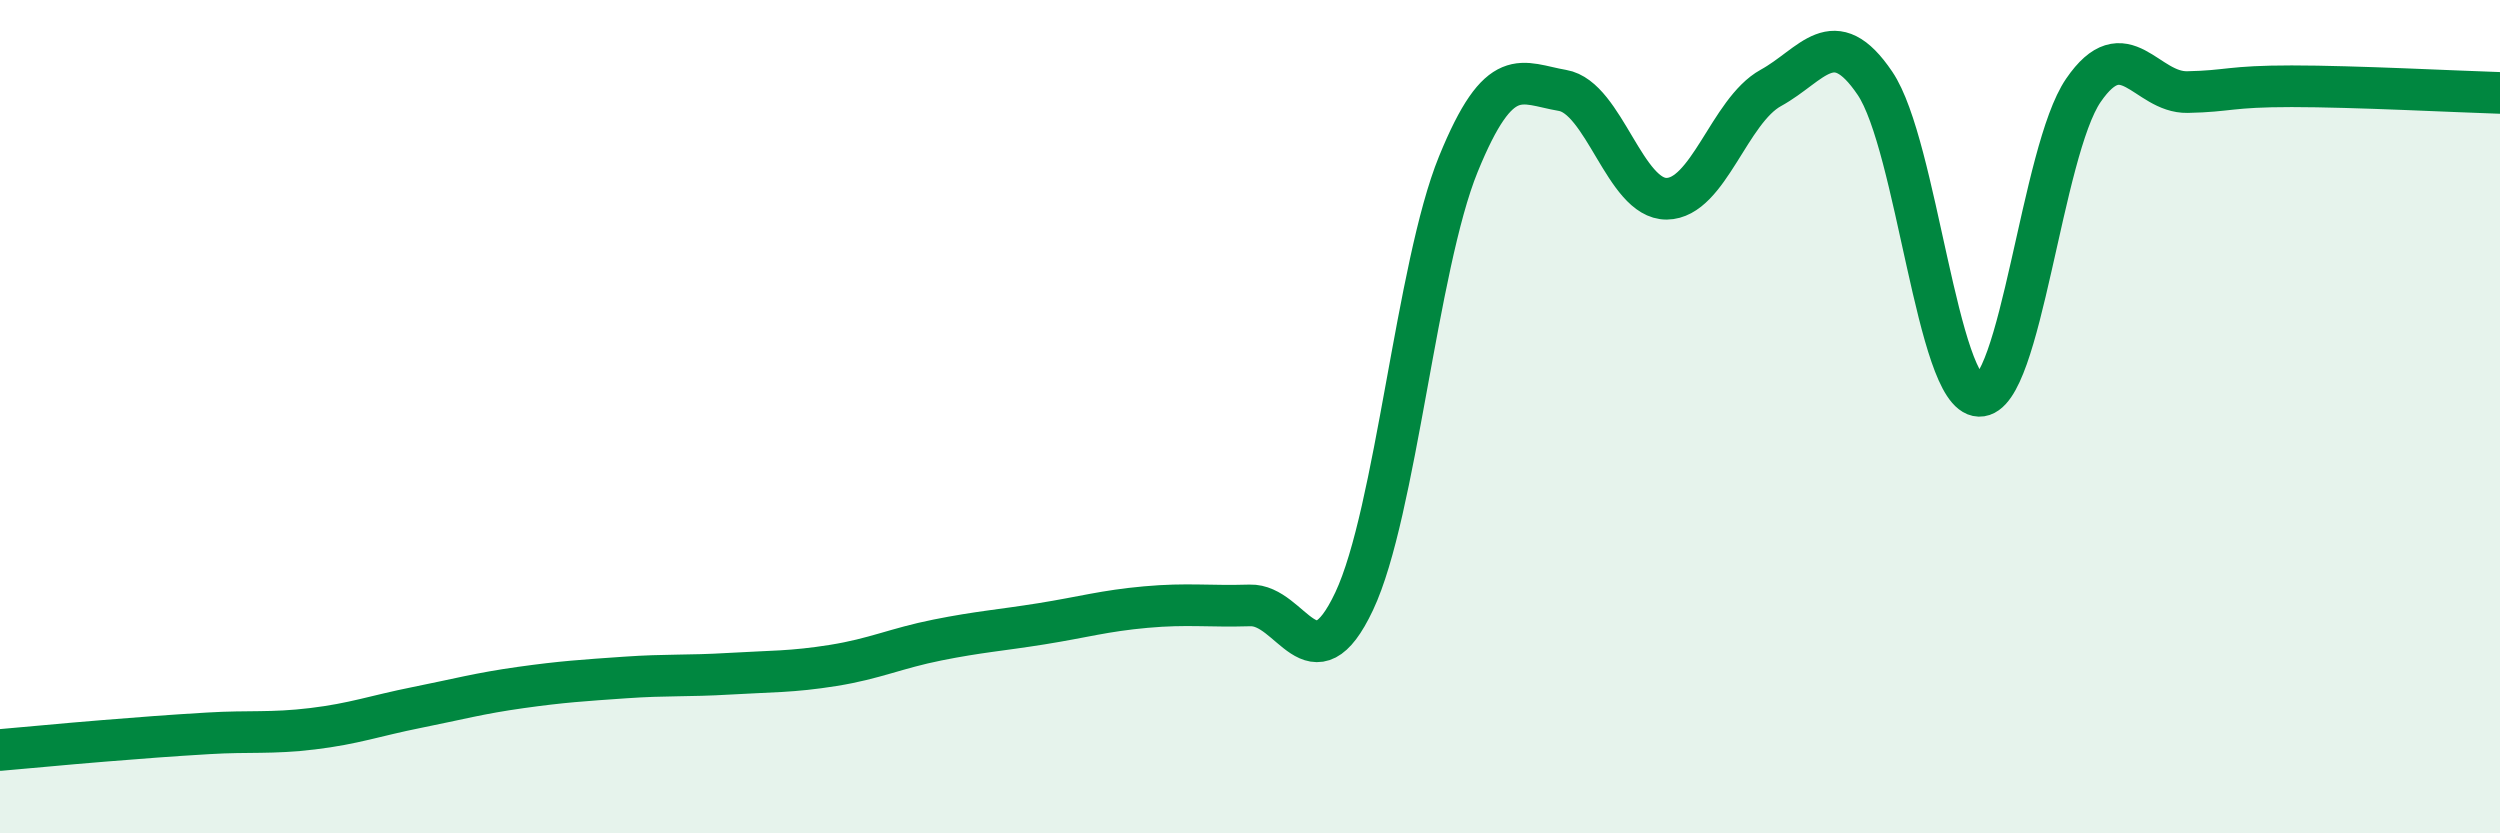
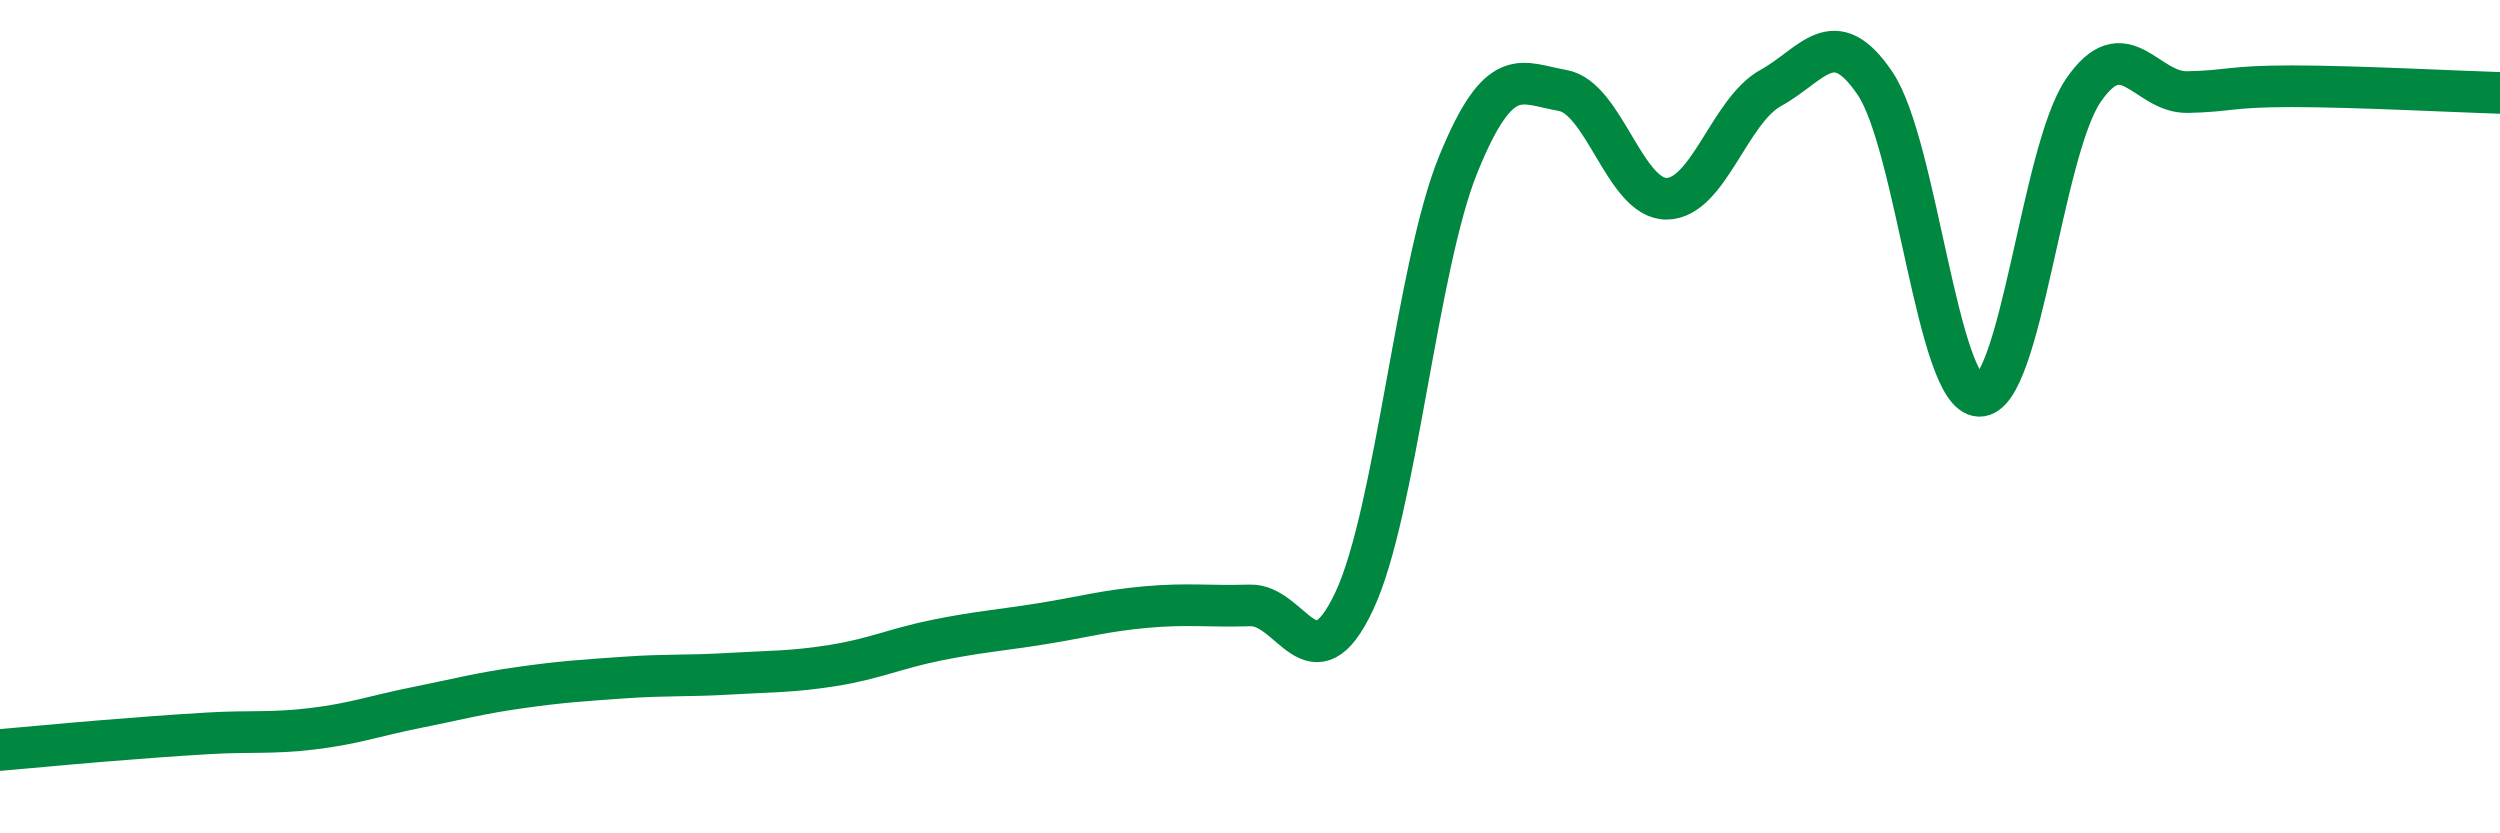
<svg xmlns="http://www.w3.org/2000/svg" width="60" height="20" viewBox="0 0 60 20">
-   <path d="M 0,18 C 0.5,17.96 1.5,17.86 2.5,17.78 C 3.5,17.7 4,17.66 5,17.6 C 6,17.54 6.5,17.61 7.5,17.49 C 8.5,17.37 9,17.18 10,16.98 C 11,16.78 11.5,16.64 12.5,16.5 C 13.5,16.36 14,16.33 15,16.26 C 16,16.19 16.5,16.23 17.5,16.17 C 18.5,16.11 19,16.13 20,15.97 C 21,15.81 21.5,15.56 22.5,15.36 C 23.5,15.16 24,15.13 25,14.97 C 26,14.81 26.5,14.66 27.5,14.57 C 28.5,14.48 29,14.56 30,14.53 C 31,14.5 31.5,16.55 32.5,14.43 C 33.5,12.31 34,6.39 35,3.94 C 36,1.49 36.5,2 37.5,2.17 C 38.5,2.34 39,4.78 40,4.77 C 41,4.76 41.5,2.66 42.5,2.11 C 43.5,1.56 44,0.52 45,2 C 46,3.48 46.5,9.47 47.5,9.5 C 48.5,9.53 49,3.63 50,2.17 C 51,0.71 51.5,2.23 52.5,2.21 C 53.5,2.19 53.5,2.07 55,2.07 C 56.5,2.07 59,2.2 60,2.23L60 20L0 20Z" fill="#008740" opacity="0.1" stroke-linecap="round" stroke-linejoin="round" />
  <path d="M 0,18 C 0.5,17.96 1.5,17.86 2.5,17.78 C 3.5,17.7 4,17.66 5,17.6 C 6,17.54 6.5,17.61 7.5,17.49 C 8.5,17.37 9,17.18 10,16.98 C 11,16.78 11.5,16.64 12.5,16.5 C 13.5,16.36 14,16.33 15,16.26 C 16,16.19 16.5,16.23 17.5,16.17 C 18.5,16.11 19,16.13 20,15.97 C 21,15.81 21.5,15.56 22.5,15.36 C 23.5,15.16 24,15.13 25,14.97 C 26,14.81 26.5,14.66 27.5,14.57 C 28.5,14.48 29,14.56 30,14.53 C 31,14.5 31.5,16.55 32.5,14.43 C 33.5,12.31 34,6.39 35,3.94 C 36,1.49 36.5,2 37.5,2.17 C 38.5,2.34 39,4.78 40,4.77 C 41,4.76 41.5,2.66 42.5,2.11 C 43.5,1.56 44,0.52 45,2 C 46,3.48 46.5,9.47 47.5,9.5 C 48.5,9.53 49,3.63 50,2.17 C 51,0.71 51.5,2.23 52.5,2.21 C 53.5,2.19 53.5,2.07 55,2.07 C 56.5,2.07 59,2.2 60,2.23" stroke="#008740" stroke-width="1" fill="none" stroke-linecap="round" stroke-linejoin="round" />
</svg>